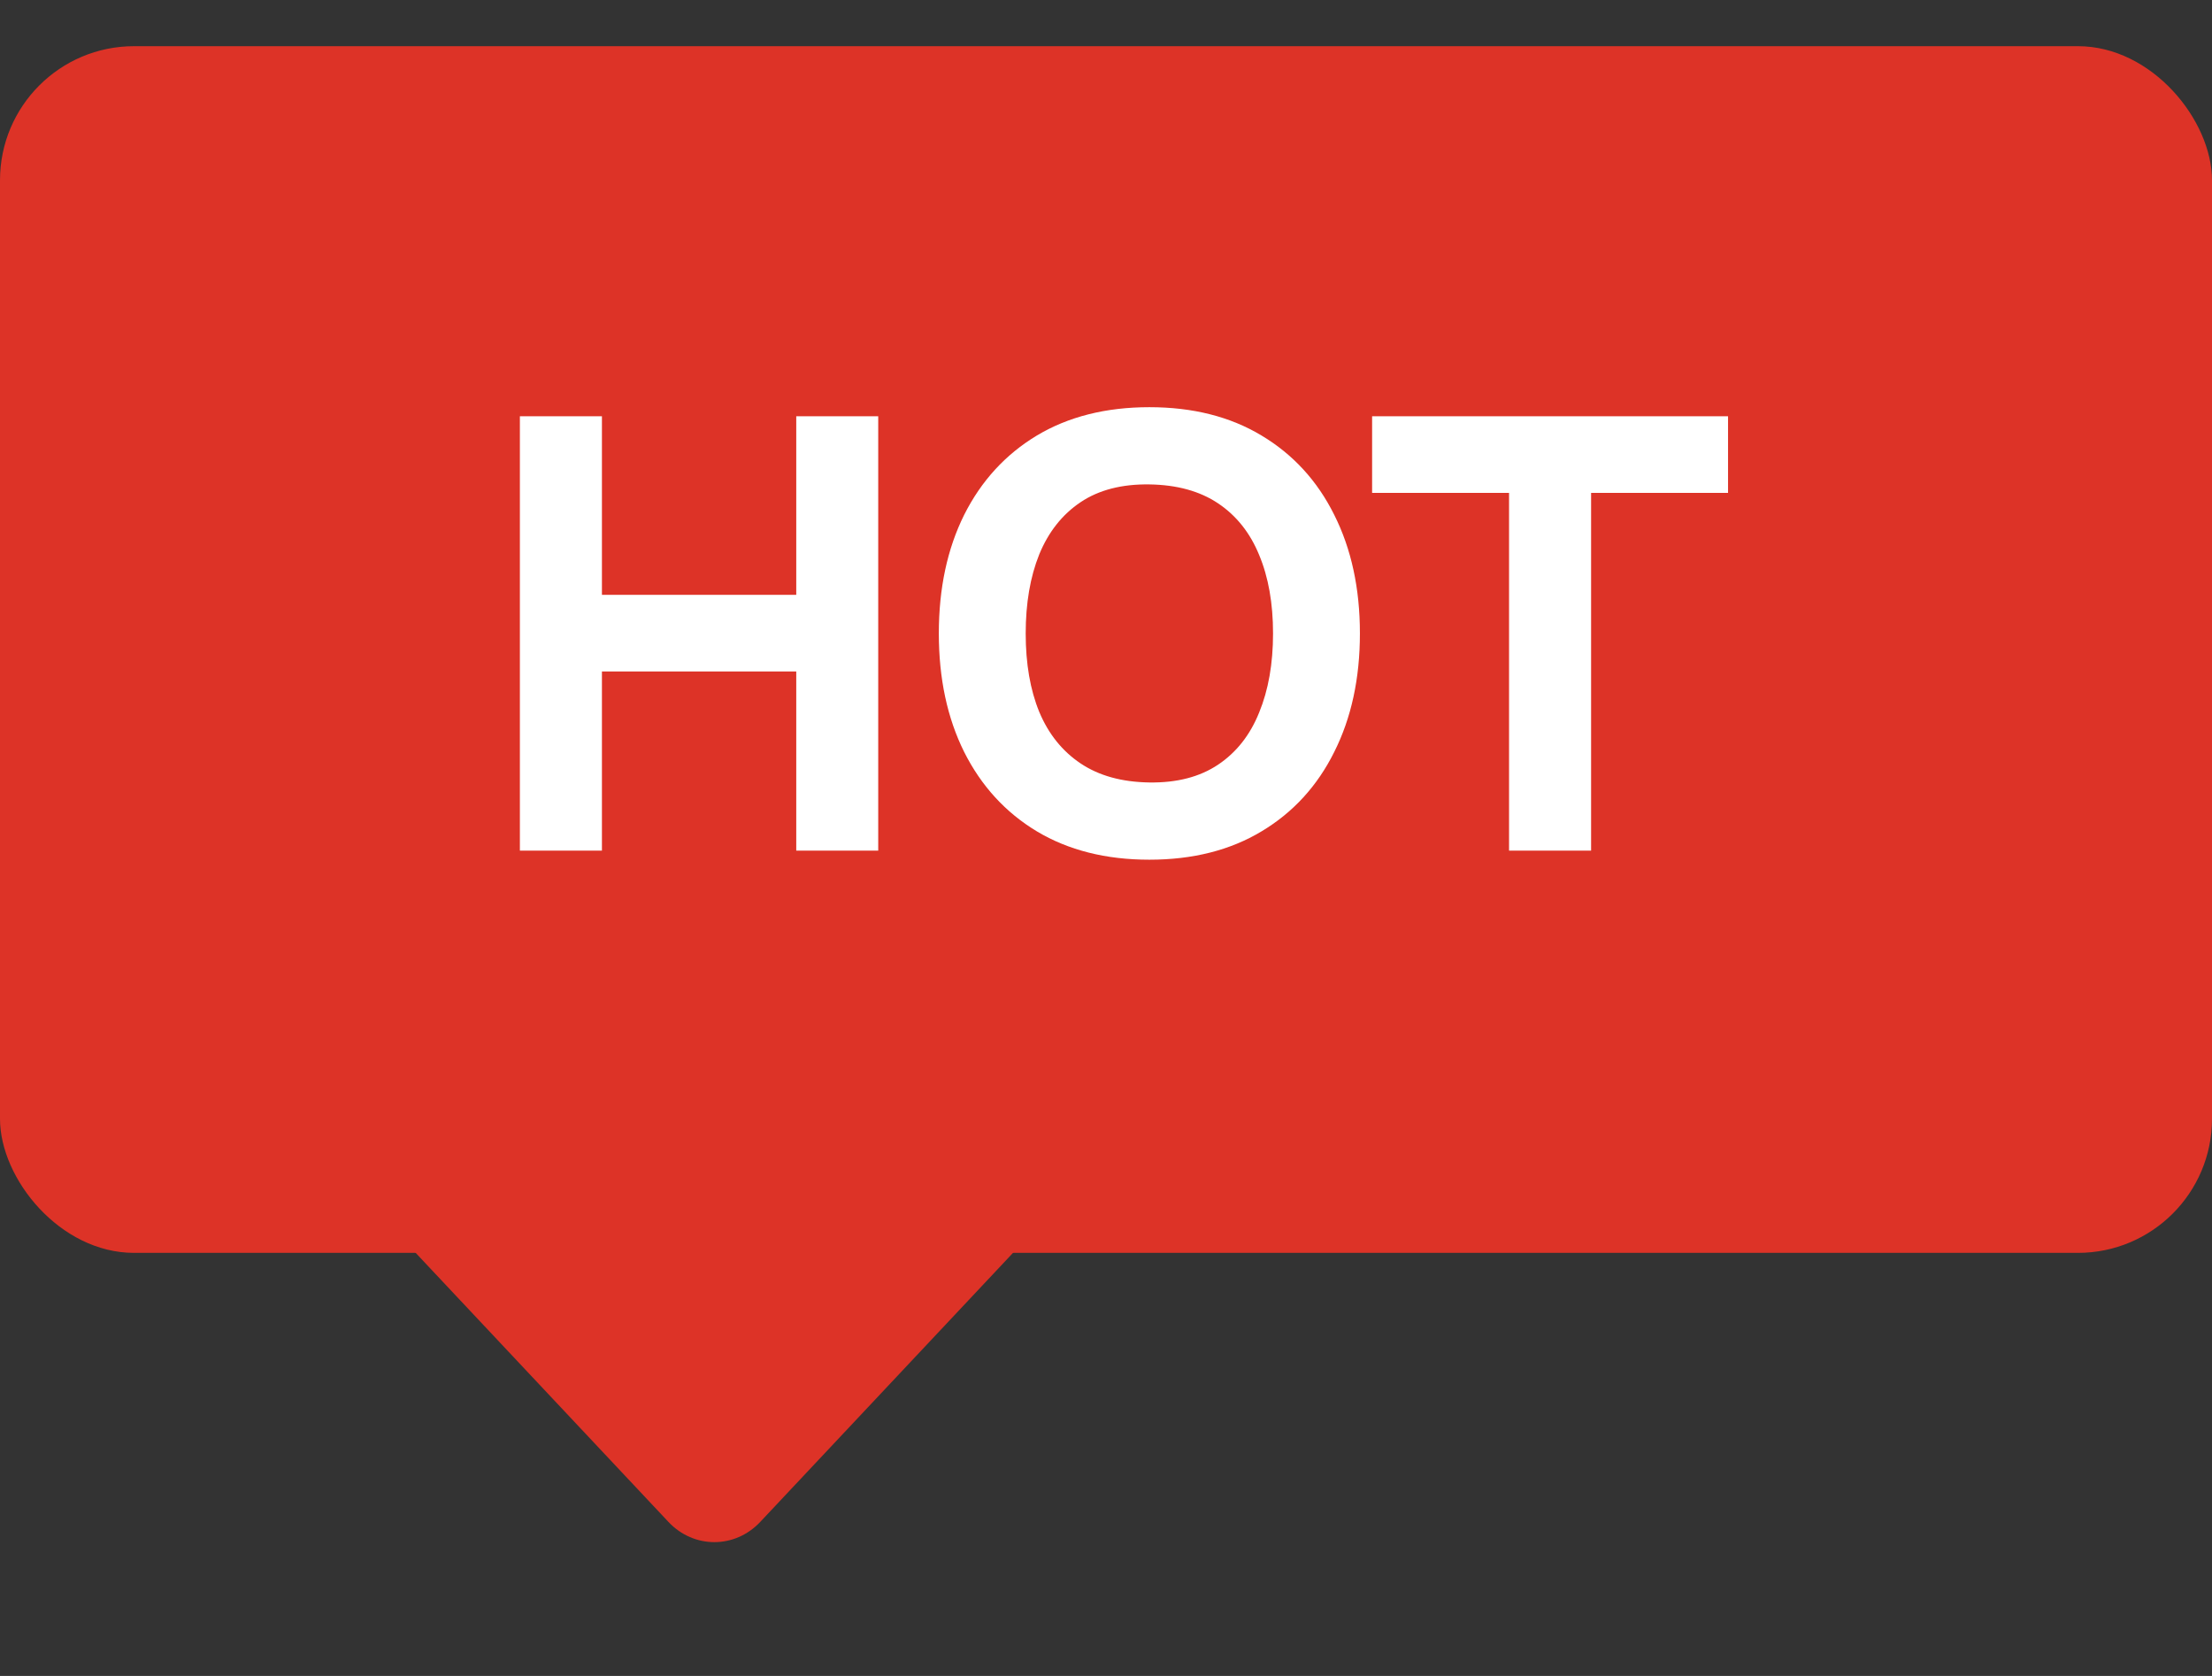
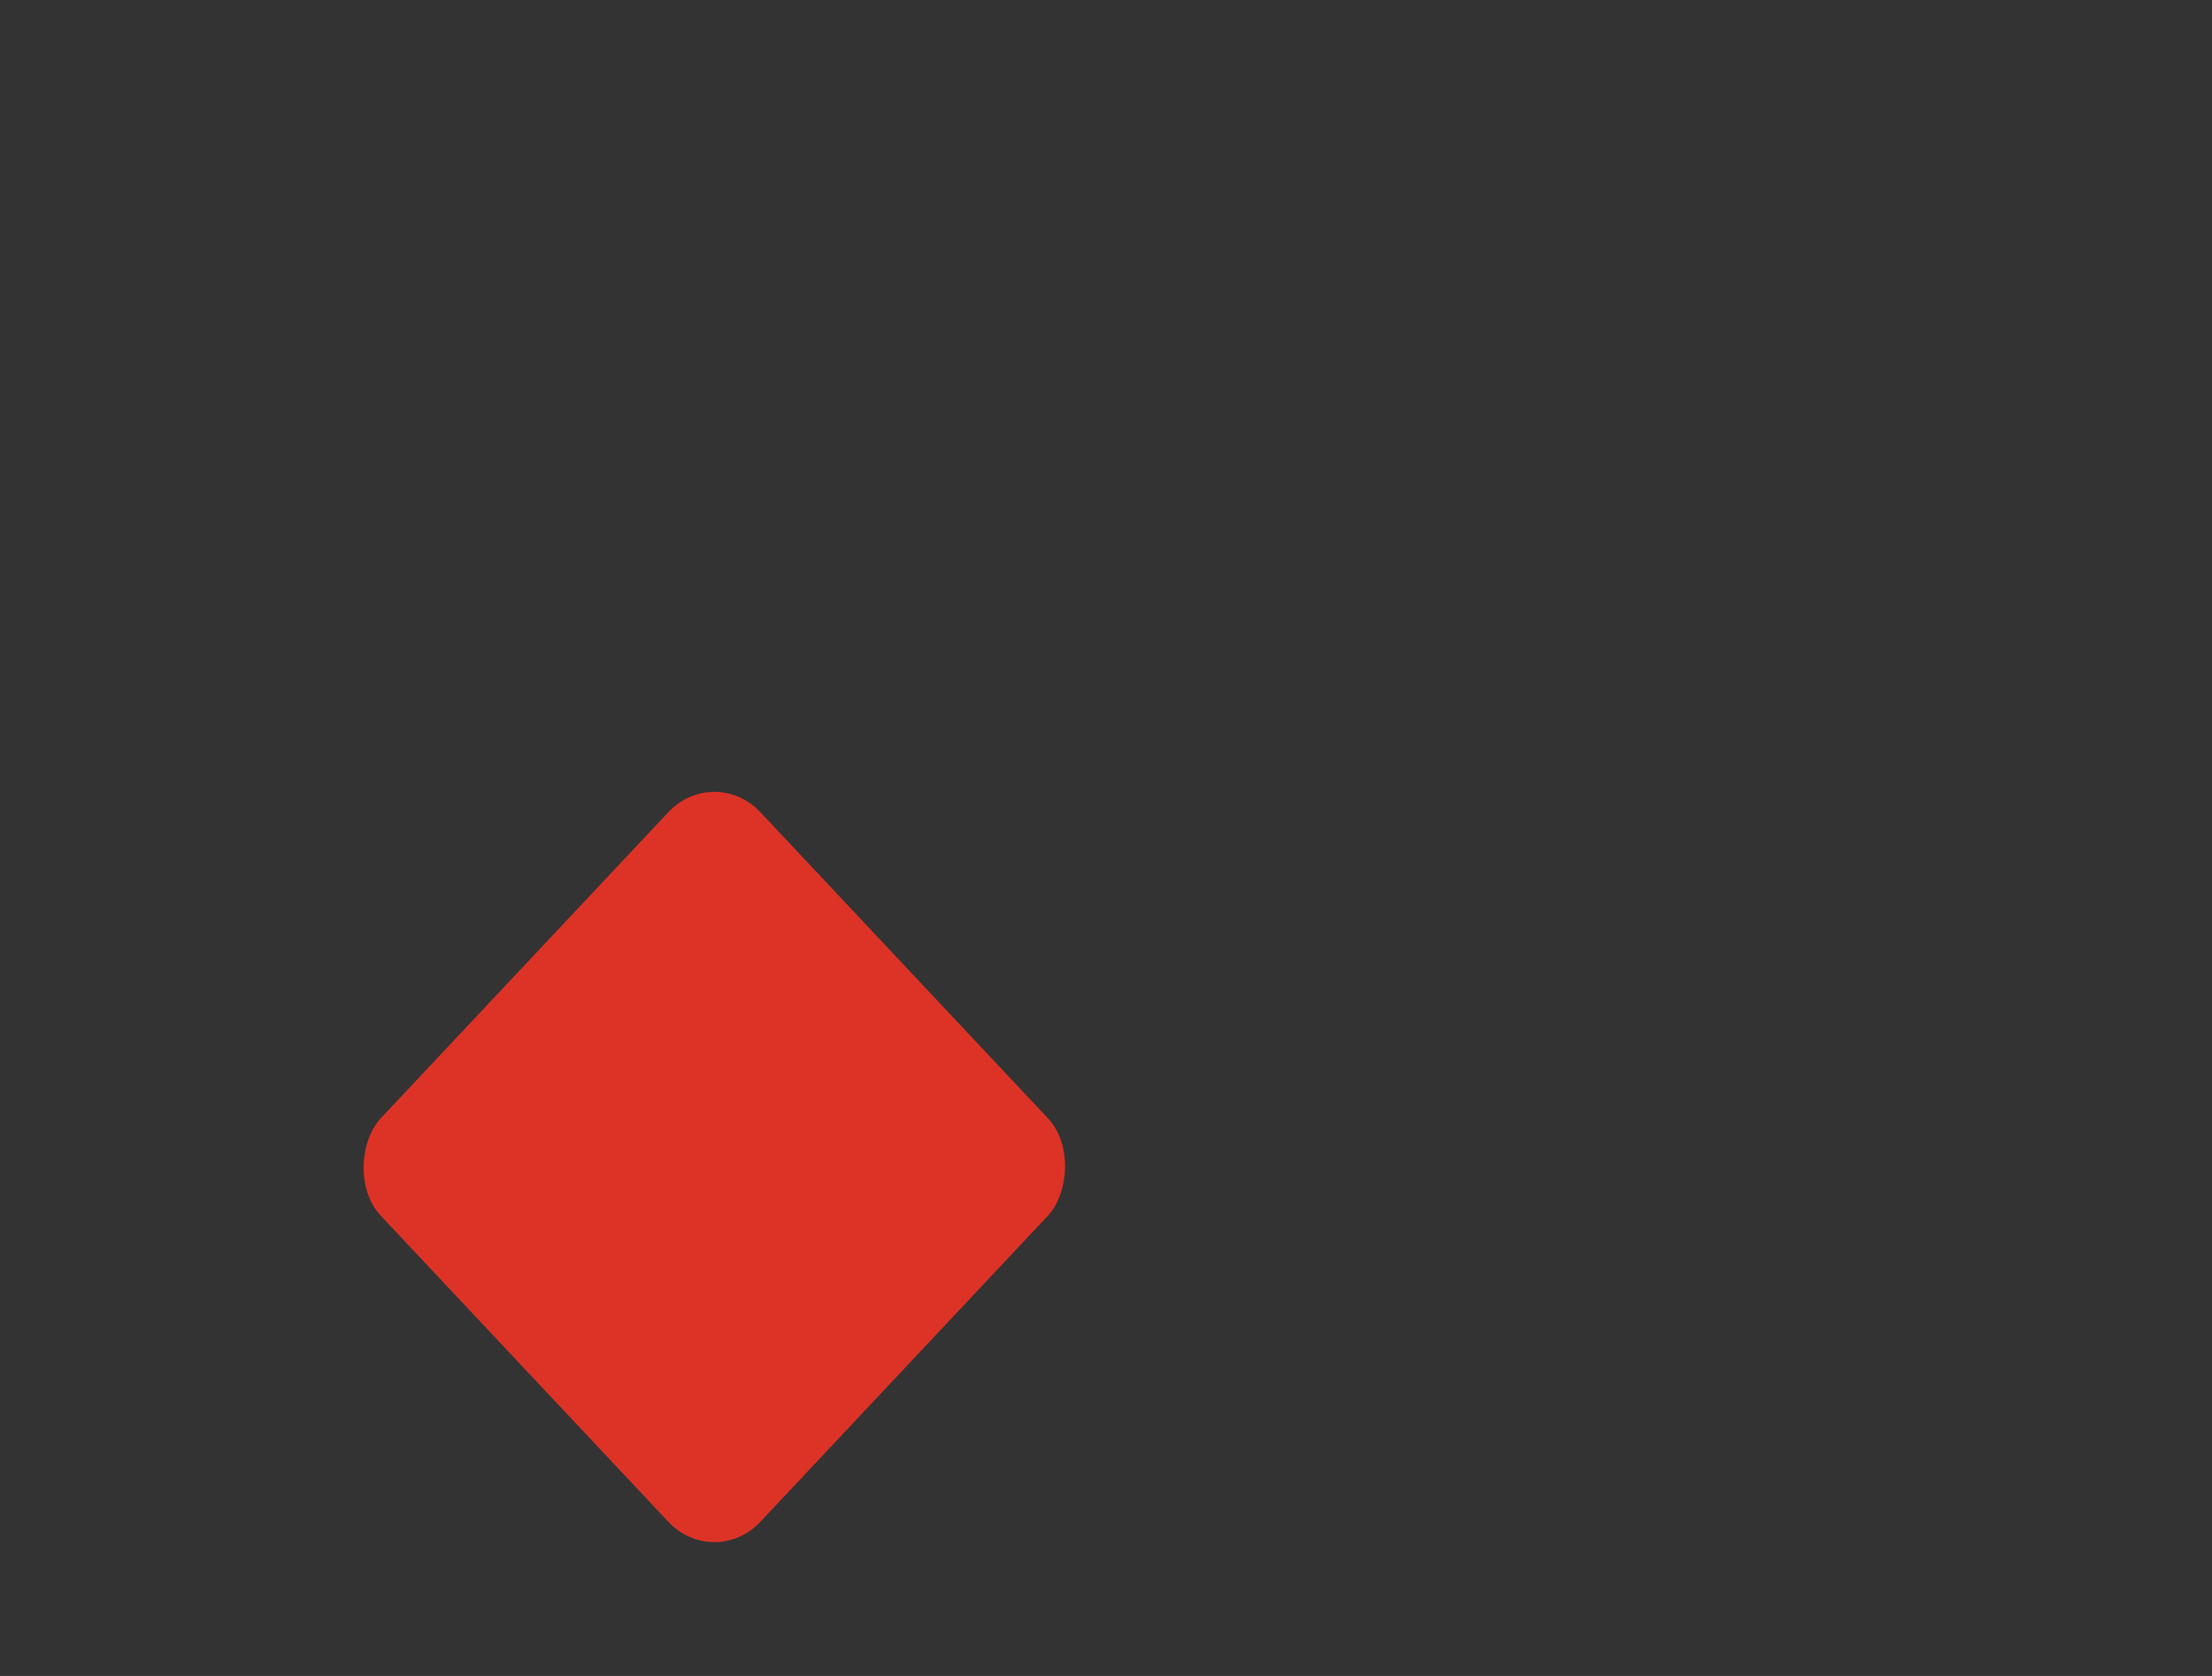
<svg xmlns="http://www.w3.org/2000/svg" width="33" height="25" viewBox="0 0 33 25" fill="none">
  <rect x="0" y="0" width="33" height="25" fill="#333333" stroke="none" />
  <rect width="8.262" height="8.262" rx="1" transform="matrix(0.685 0.729 -0.685 0.729 10.657 11.385)" fill="#DD3327" />
-   <rect y="0.689" width="33" height="18" rx="2" fill="#DD3327" />
-   <path d="M7.756 12.689V6.209H8.98V8.873H11.879V6.209H13.102V12.689H11.879V10.016H8.98V12.689H7.756ZM17.147 12.824C16.499 12.824 15.939 12.683 15.468 12.401C15 12.119 14.639 11.724 14.384 11.217C14.132 10.71 14.006 10.121 14.006 9.449C14.006 8.777 14.132 8.187 14.384 7.68C14.639 7.173 15 6.779 15.468 6.497C15.939 6.215 16.499 6.074 17.147 6.074C17.795 6.074 18.353 6.215 18.821 6.497C19.292 6.779 19.653 7.173 19.905 7.68C20.16 8.187 20.288 8.777 20.288 9.449C20.288 10.121 20.16 10.71 19.905 11.217C19.653 11.724 19.292 12.119 18.821 12.401C18.353 12.683 17.795 12.824 17.147 12.824ZM17.147 11.672C17.558 11.678 17.9 11.589 18.173 11.406C18.446 11.223 18.65 10.964 18.785 10.628C18.923 10.292 18.992 9.899 18.992 9.449C18.992 8.999 18.923 8.609 18.785 8.279C18.65 7.949 18.446 7.692 18.173 7.509C17.9 7.326 17.558 7.232 17.147 7.226C16.736 7.22 16.394 7.308 16.121 7.491C15.848 7.674 15.642 7.934 15.504 8.27C15.369 8.606 15.302 8.999 15.302 9.449C15.302 9.899 15.369 10.289 15.504 10.619C15.642 10.949 15.848 11.205 16.121 11.388C16.394 11.571 16.736 11.666 17.147 11.672ZM22.513 12.689V7.352H20.47V6.209H25.78V7.352H23.737V12.689H22.513Z" fill="white" />
</svg>